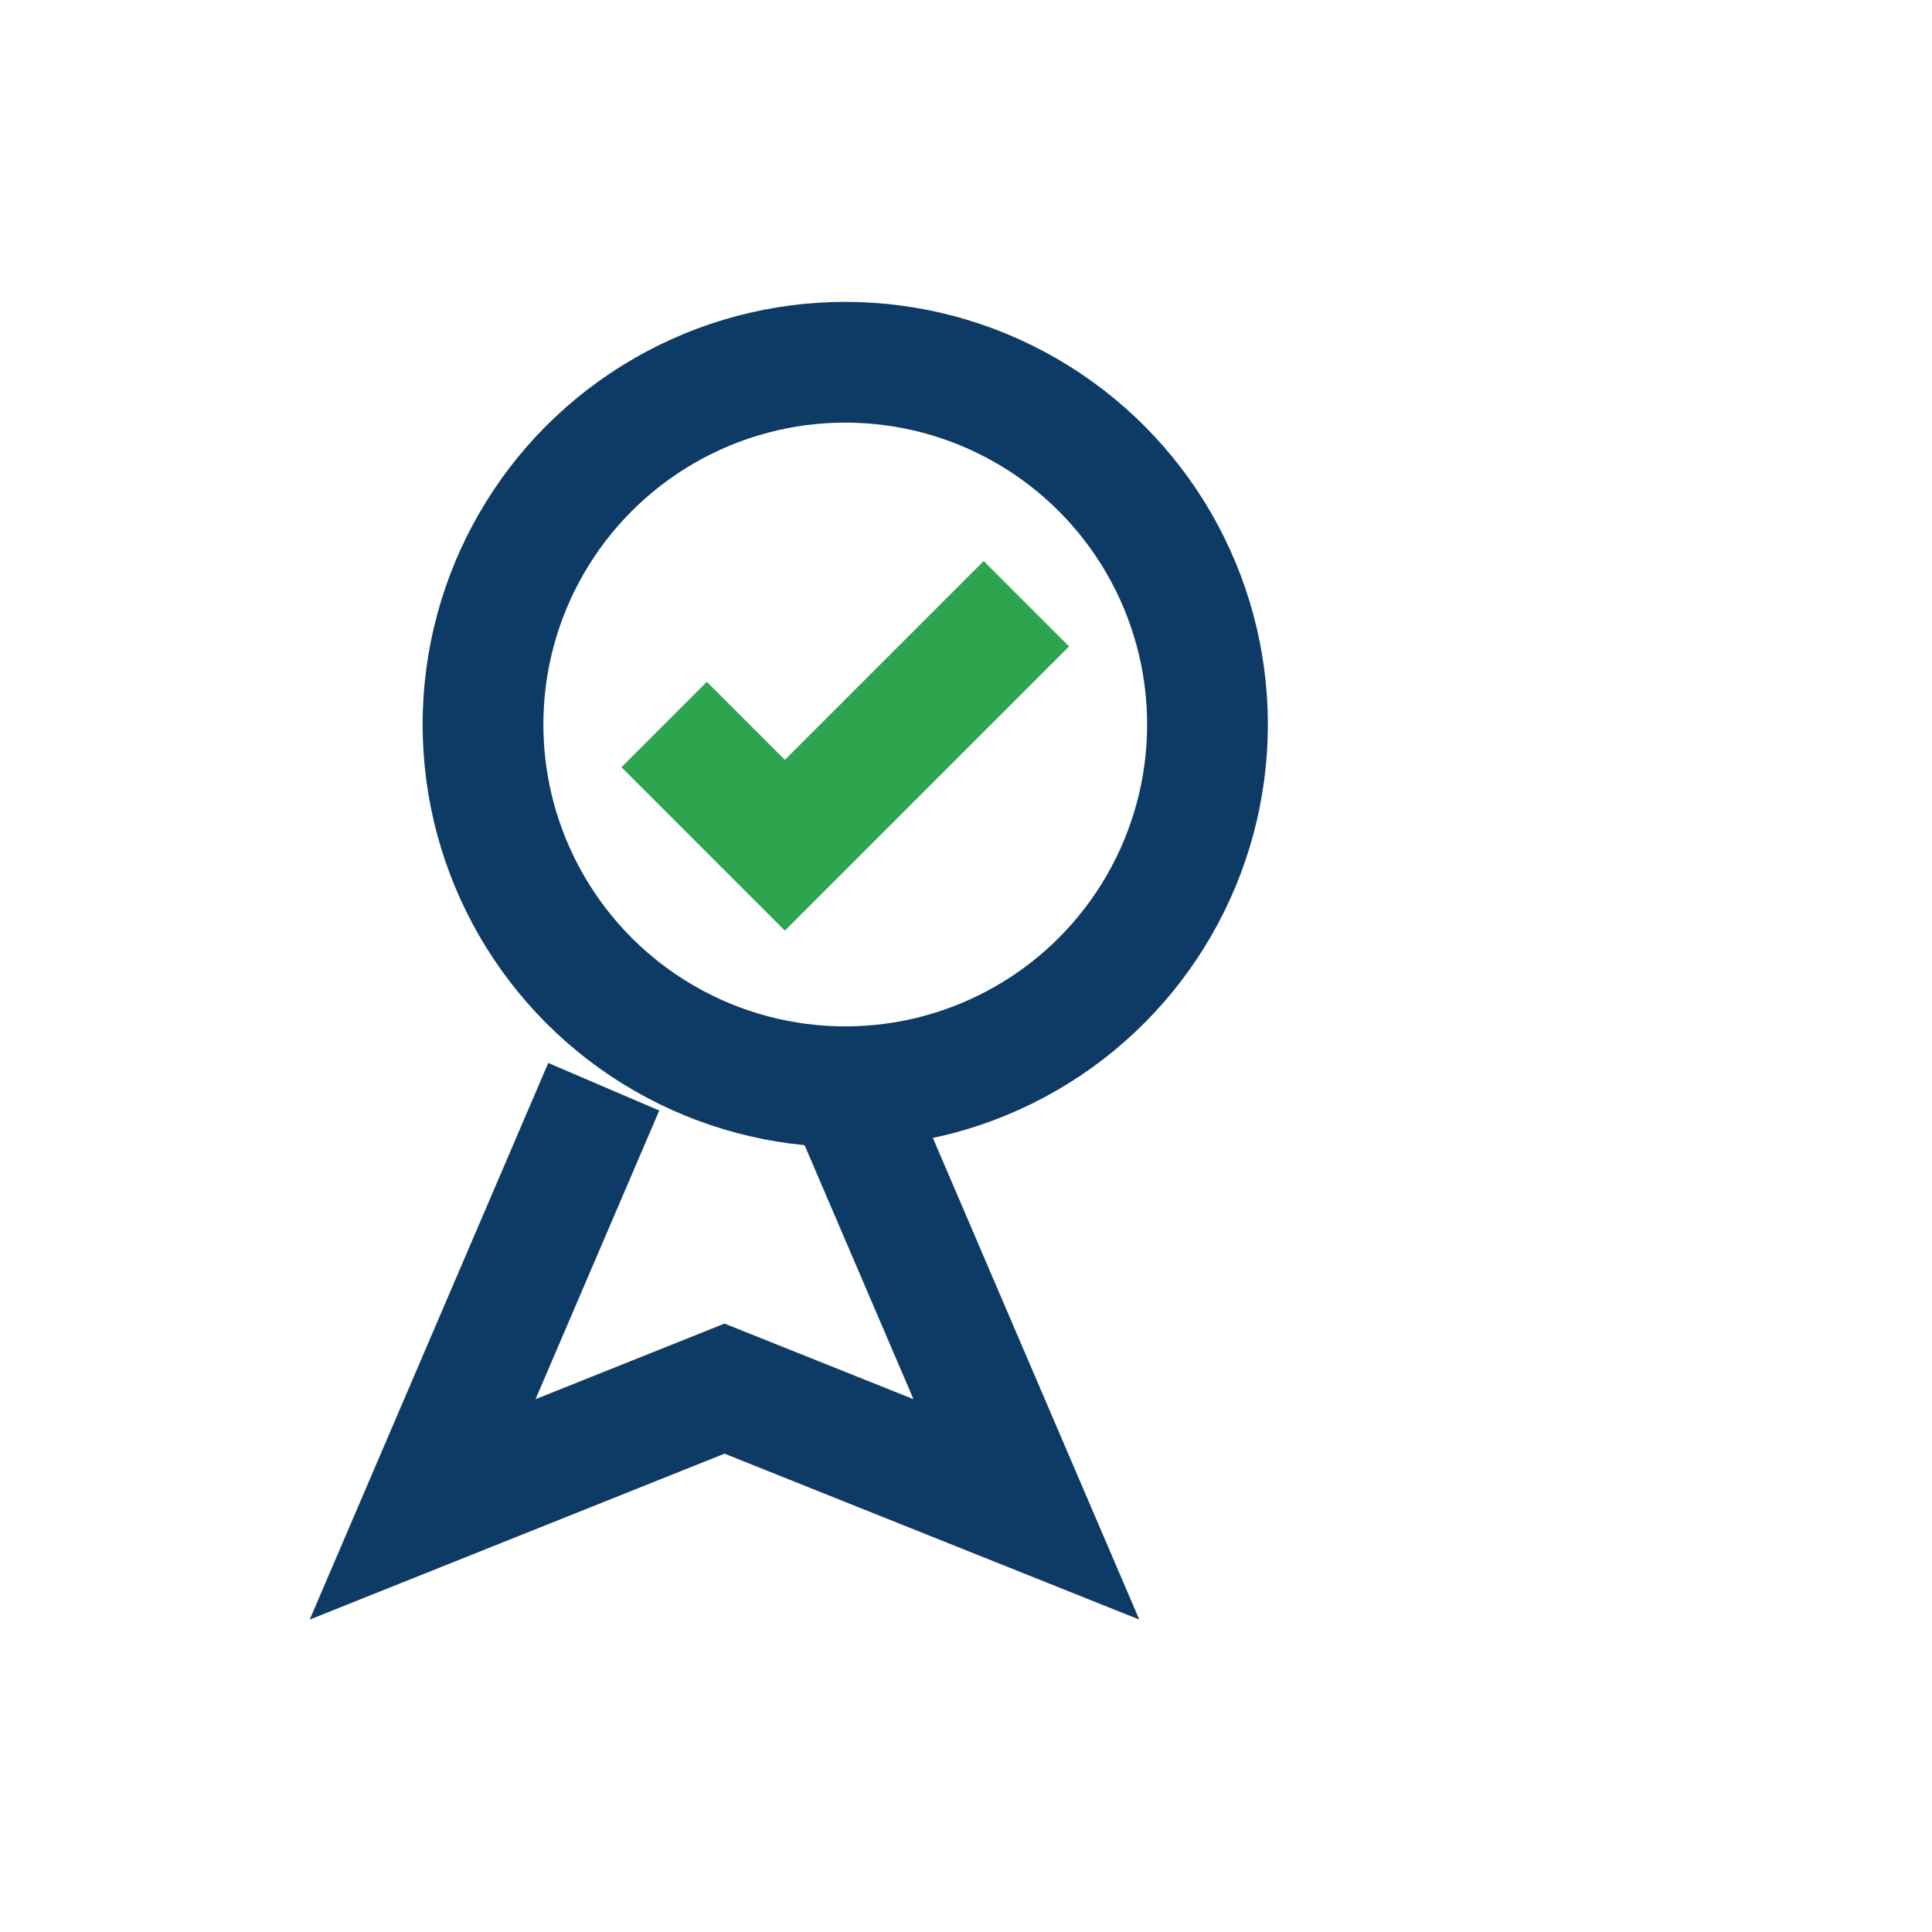
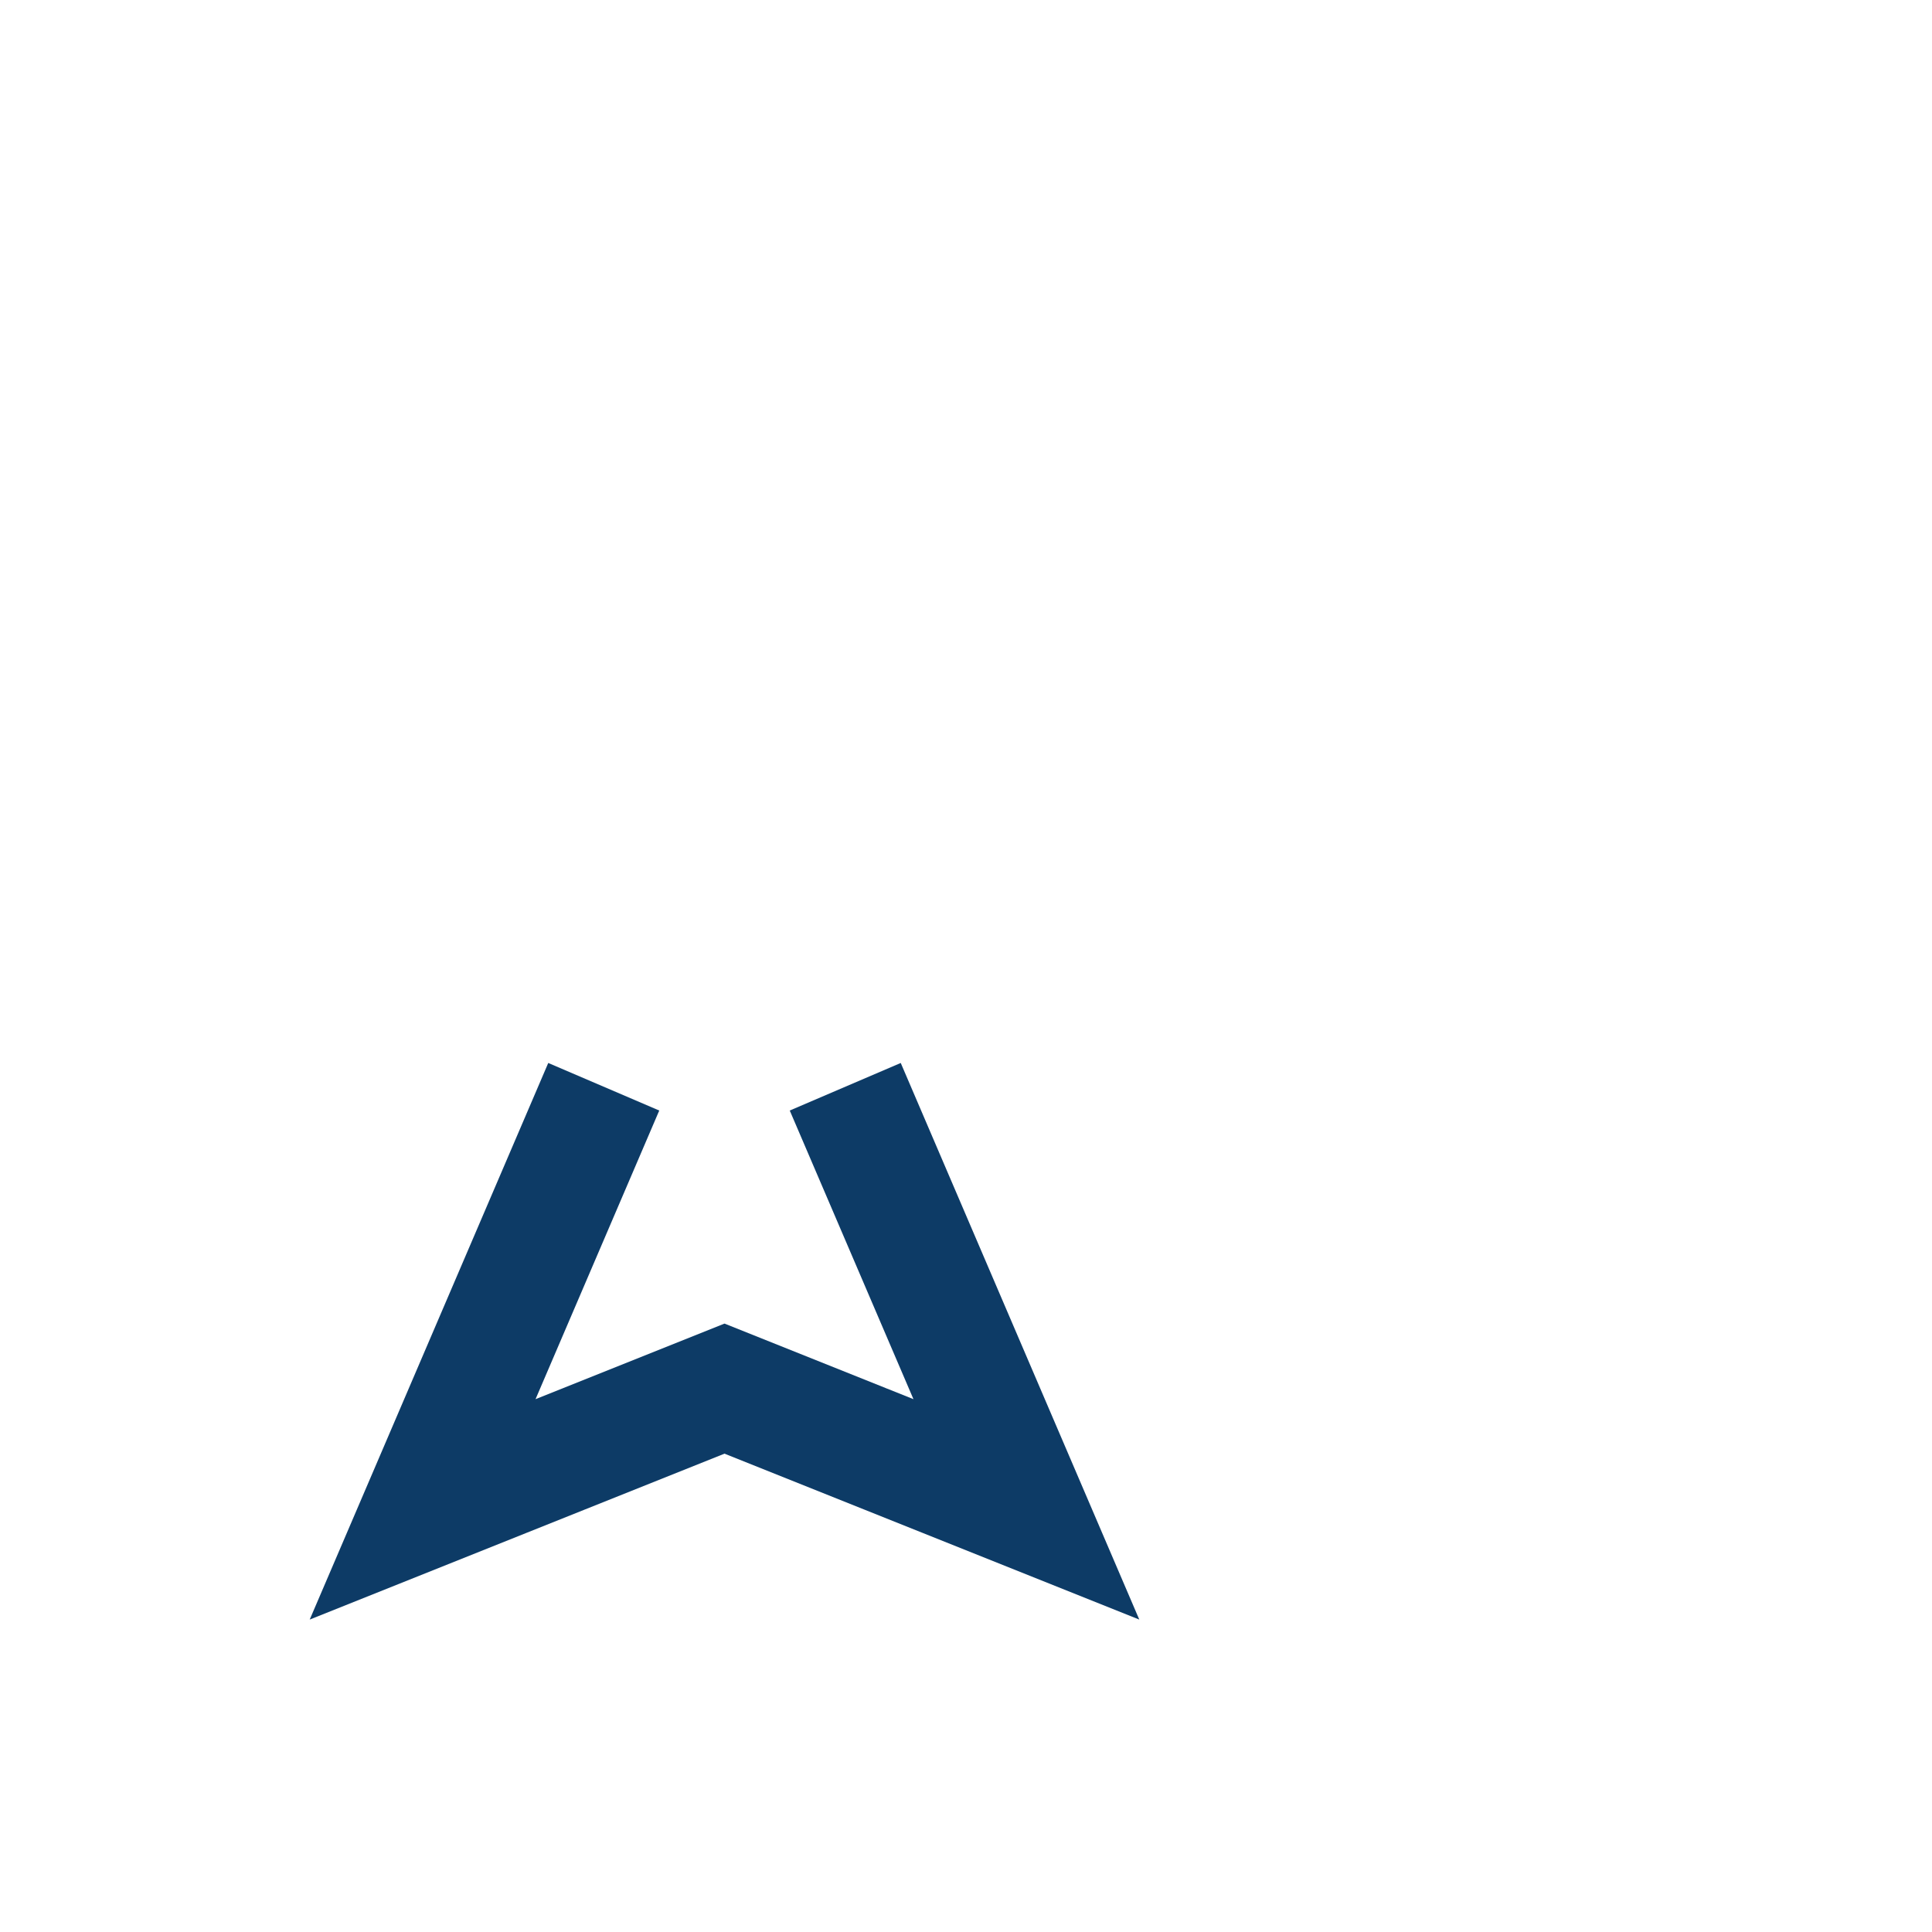
<svg xmlns="http://www.w3.org/2000/svg" width="32" height="32" viewBox="0 0 32 32" fill="none" stroke="#0D3B66" stroke-width="2">
-   <circle cx="14" cy="12" r="6" />
  <path d="M10 18l-3 7 5-2 5 2-3-7" />
-   <path stroke="#2DA44E" d="M11 12l2 2 4-4" />
</svg>